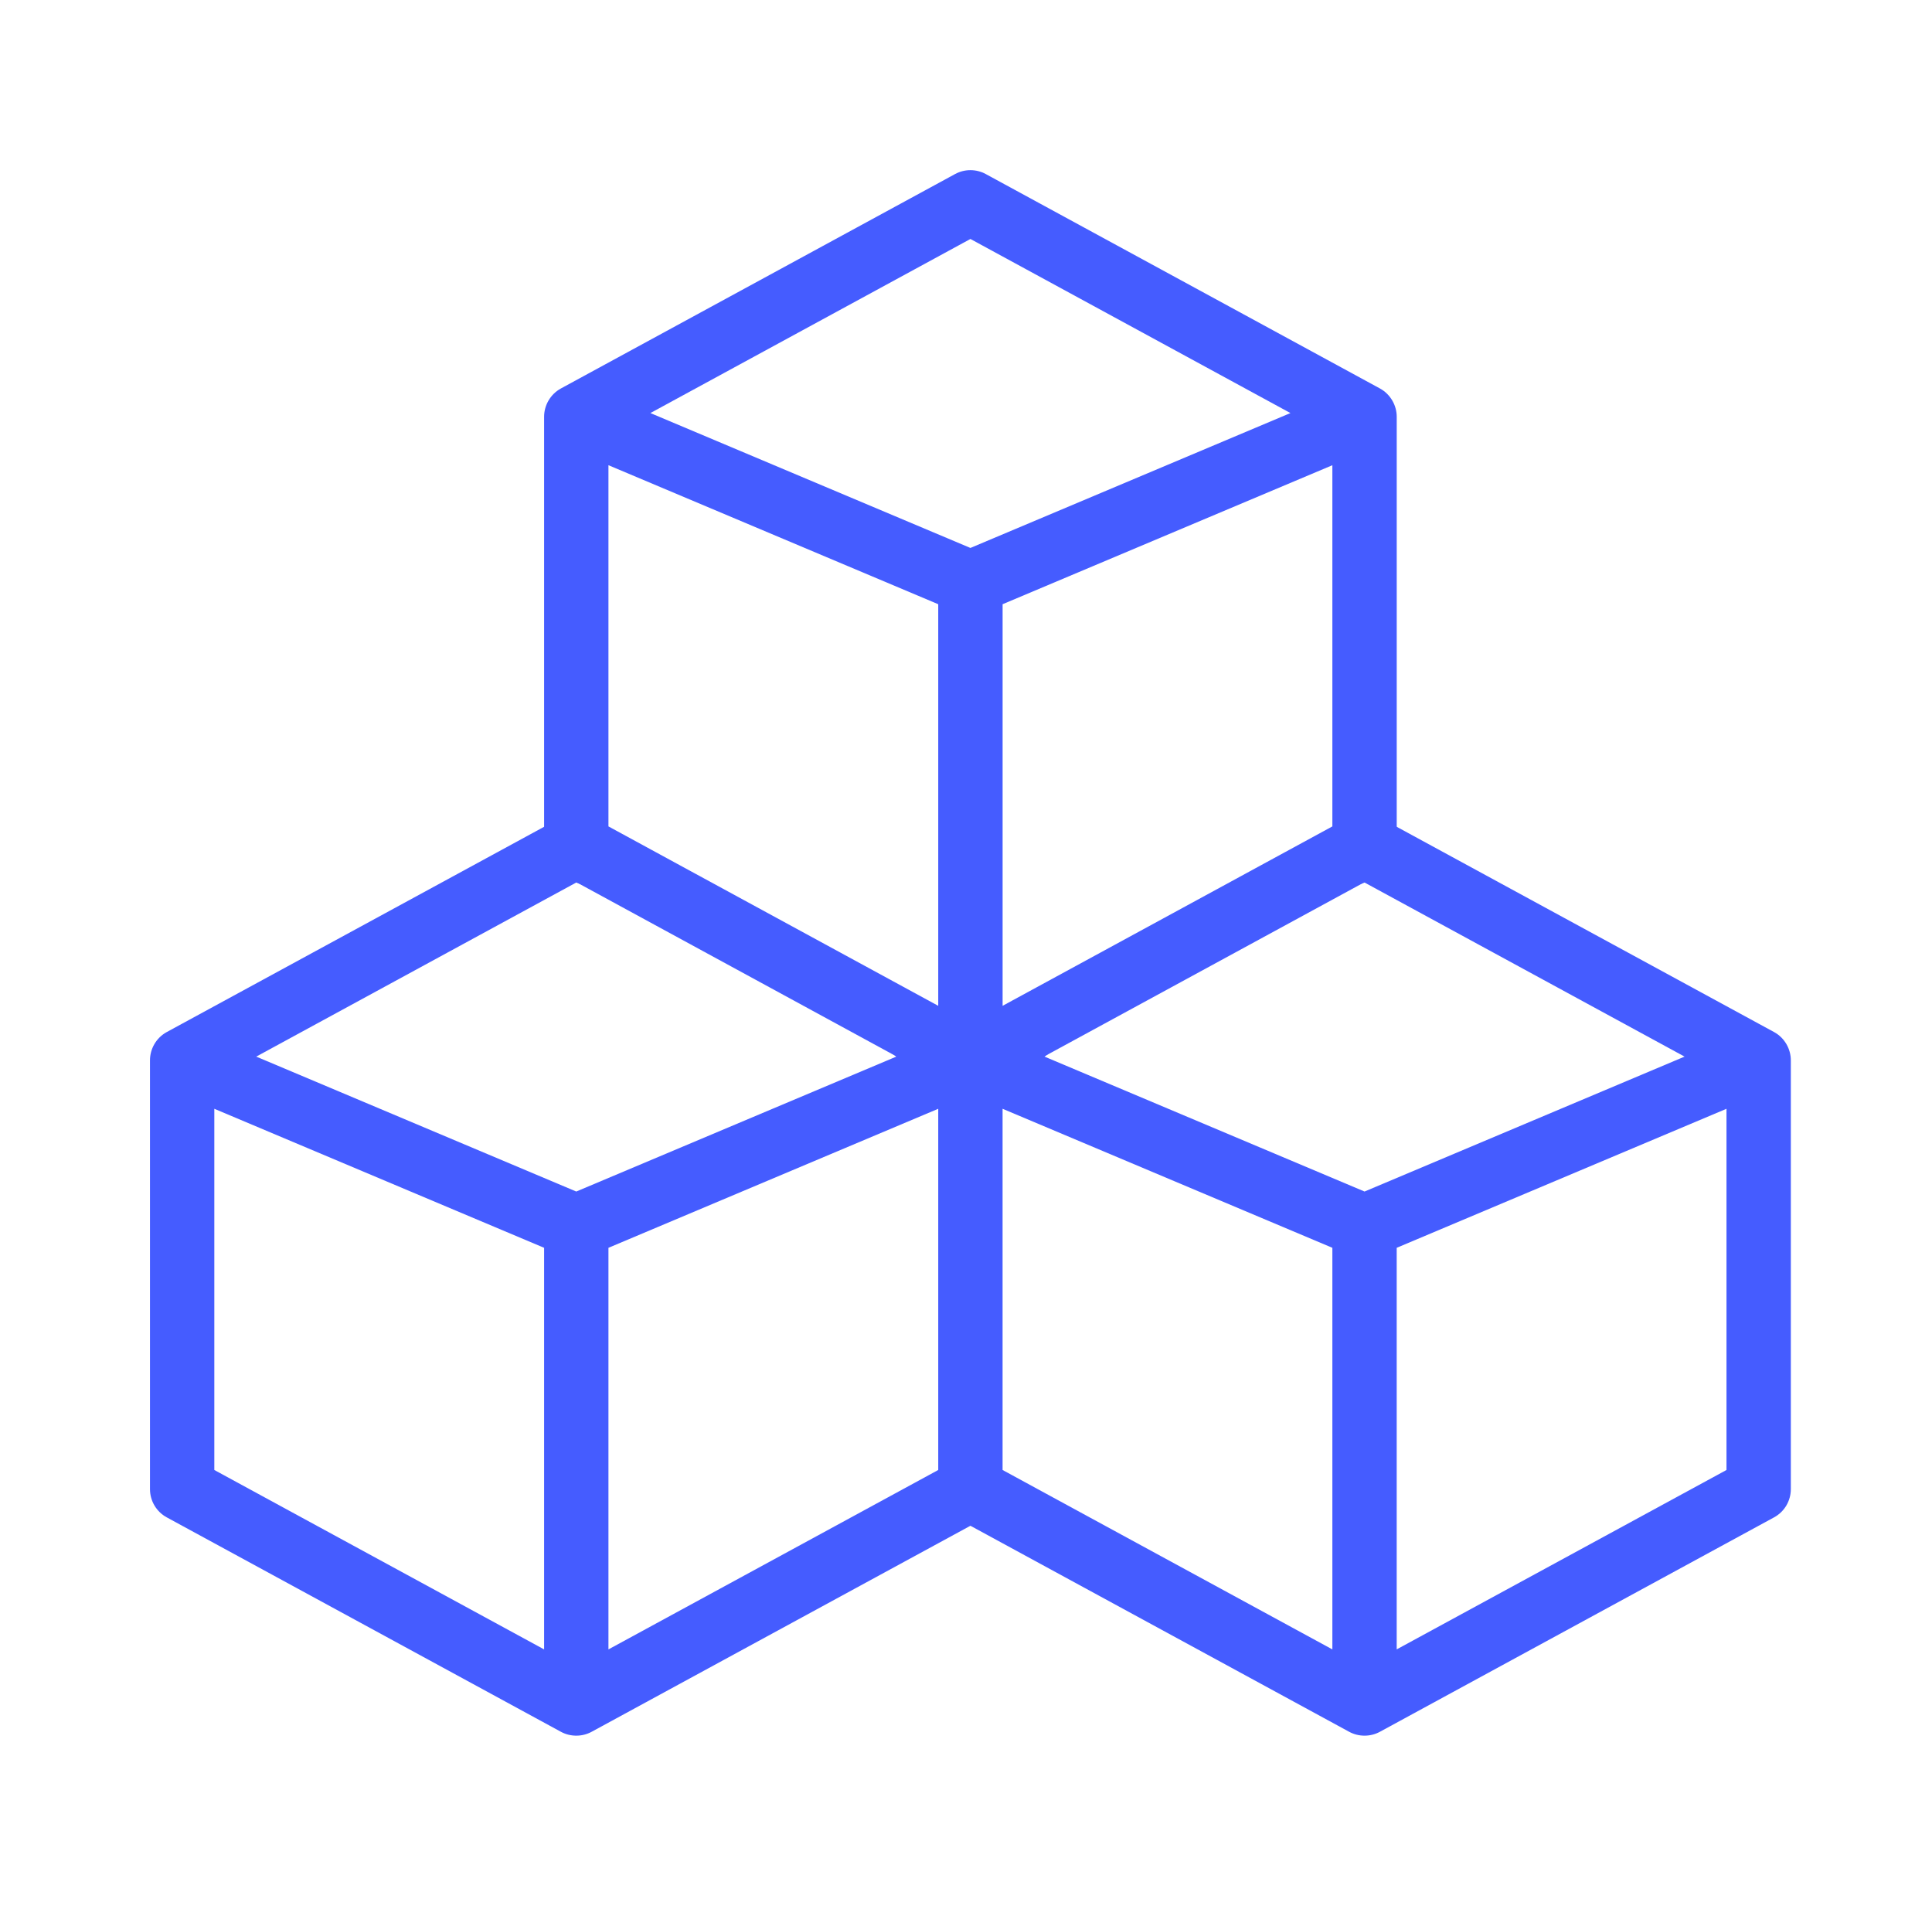
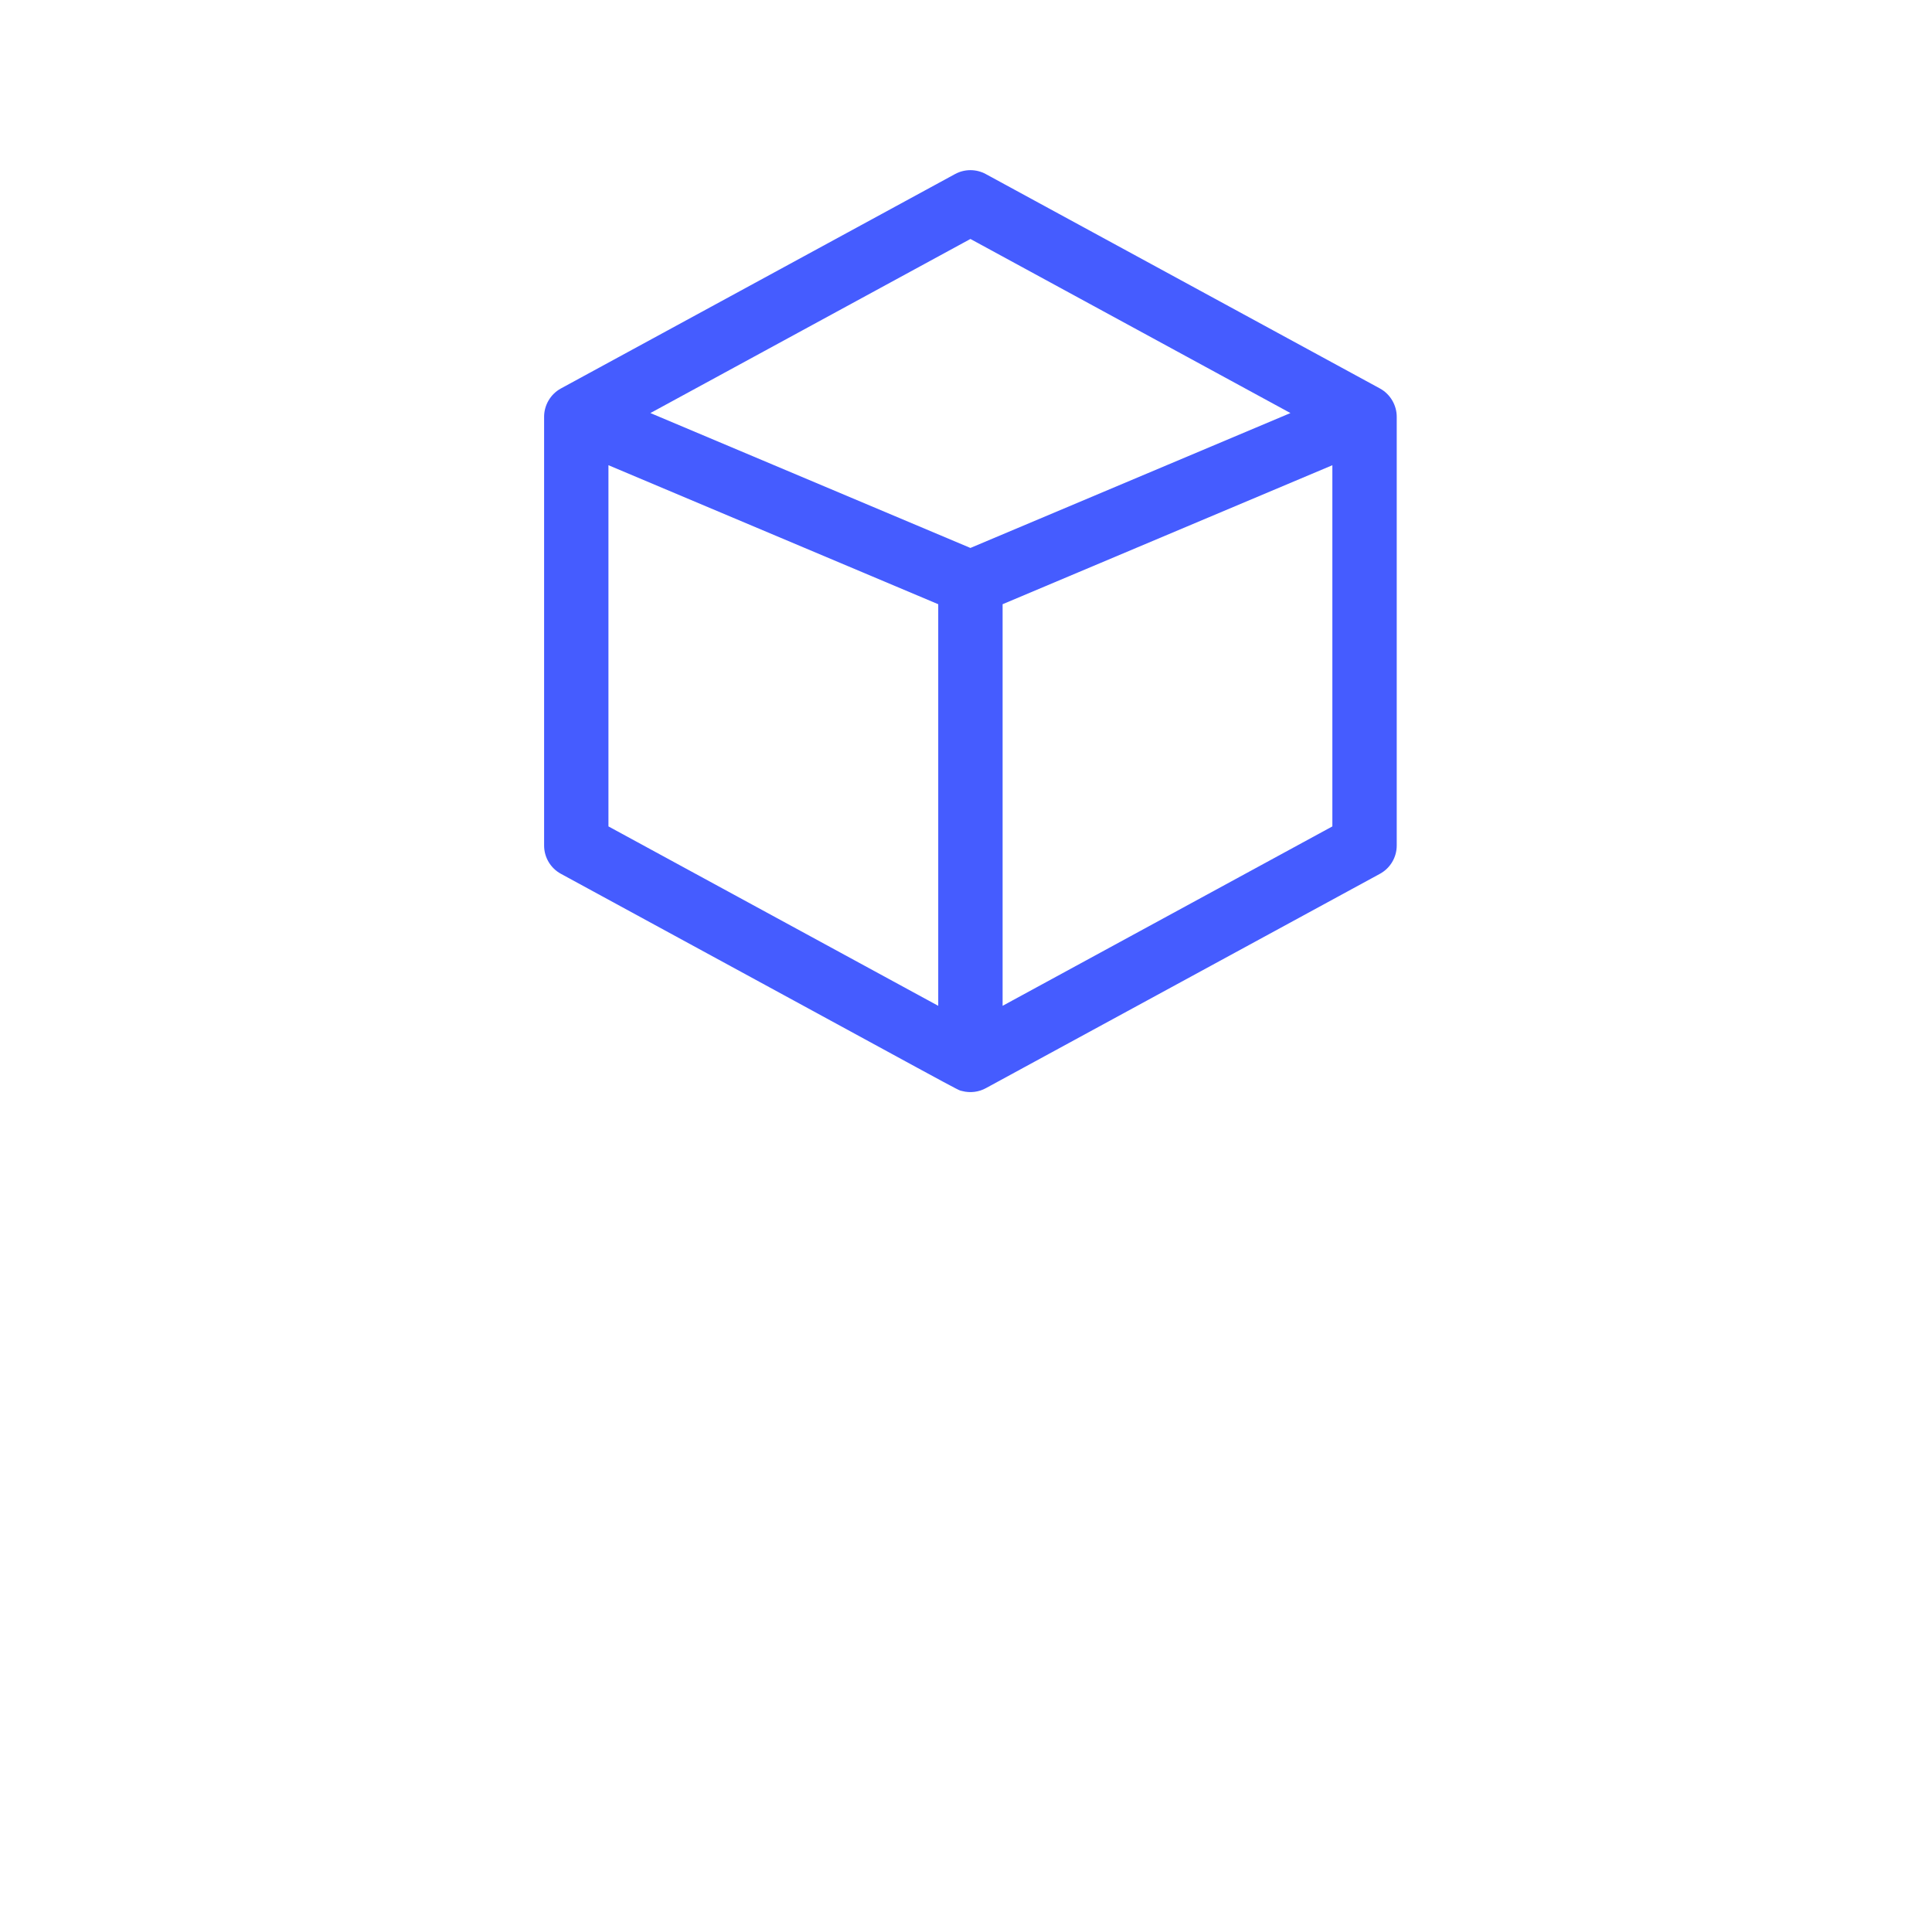
<svg xmlns="http://www.w3.org/2000/svg" width="73" height="72" viewBox="0 0 73 72" fill="none">
-   <path d="M67.032 38.99L52.139 30.89C51.777 30.692 51.34 30.692 50.978 30.89L44.771 35.312L36.667 38.674L29.737 36.001L22.355 30.89C21.993 30.692 21.556 30.692 21.194 30.89L6.301 38.99C5.899 39.209 5.664 39.632 5.667 40.065V56.258C5.667 56.703 5.91 57.113 6.301 57.325L21.191 65.424C21.556 65.625 22.005 65.618 22.358 65.424L36.667 57.642L50.975 65.424C51.338 65.623 51.786 65.62 52.142 65.424L67.032 57.325C67.423 57.113 67.666 56.703 67.666 56.258V40.065C67.669 39.634 67.433 39.208 67.032 38.99ZM20.559 62.313L8.098 55.535V41.889L20.559 47.141V62.313ZM21.774 45.015L9.682 39.918L21.774 33.341L28.846 36.001L33.867 39.918L21.774 45.015ZM35.451 55.535L22.99 62.313V47.141L35.451 41.889V55.535ZM50.343 62.313L37.882 55.535V41.889L50.343 47.141V62.313ZM51.559 45.015L39.467 39.918L45.055 35.676L51.559 33.341L63.651 39.918L51.559 45.015ZM65.235 55.535L52.774 62.312V47.141L65.235 41.889V55.535Z" fill="#455CFF" />
  <path d="M52.14 14.676L37.248 6.576C36.885 6.379 36.448 6.379 36.086 6.576L21.194 14.676C20.792 14.895 20.556 15.32 20.559 15.751V31.944C20.559 32.389 20.802 32.799 21.194 33.012C37.091 41.655 36.117 41.154 36.349 41.217C36.67 41.303 36.994 41.251 37.251 41.11L52.14 33.012C52.531 32.799 52.775 32.389 52.775 31.944V15.751C52.778 15.323 52.542 14.895 52.14 14.676ZM35.451 37.999L22.99 31.221V17.575L35.451 22.827V37.999ZM36.667 20.701L24.575 15.605L36.667 9.028L48.759 15.605L36.667 20.701ZM50.343 31.221L37.883 37.999V22.827L50.343 17.576V31.221Z" fill="#455CFF" />
</svg>